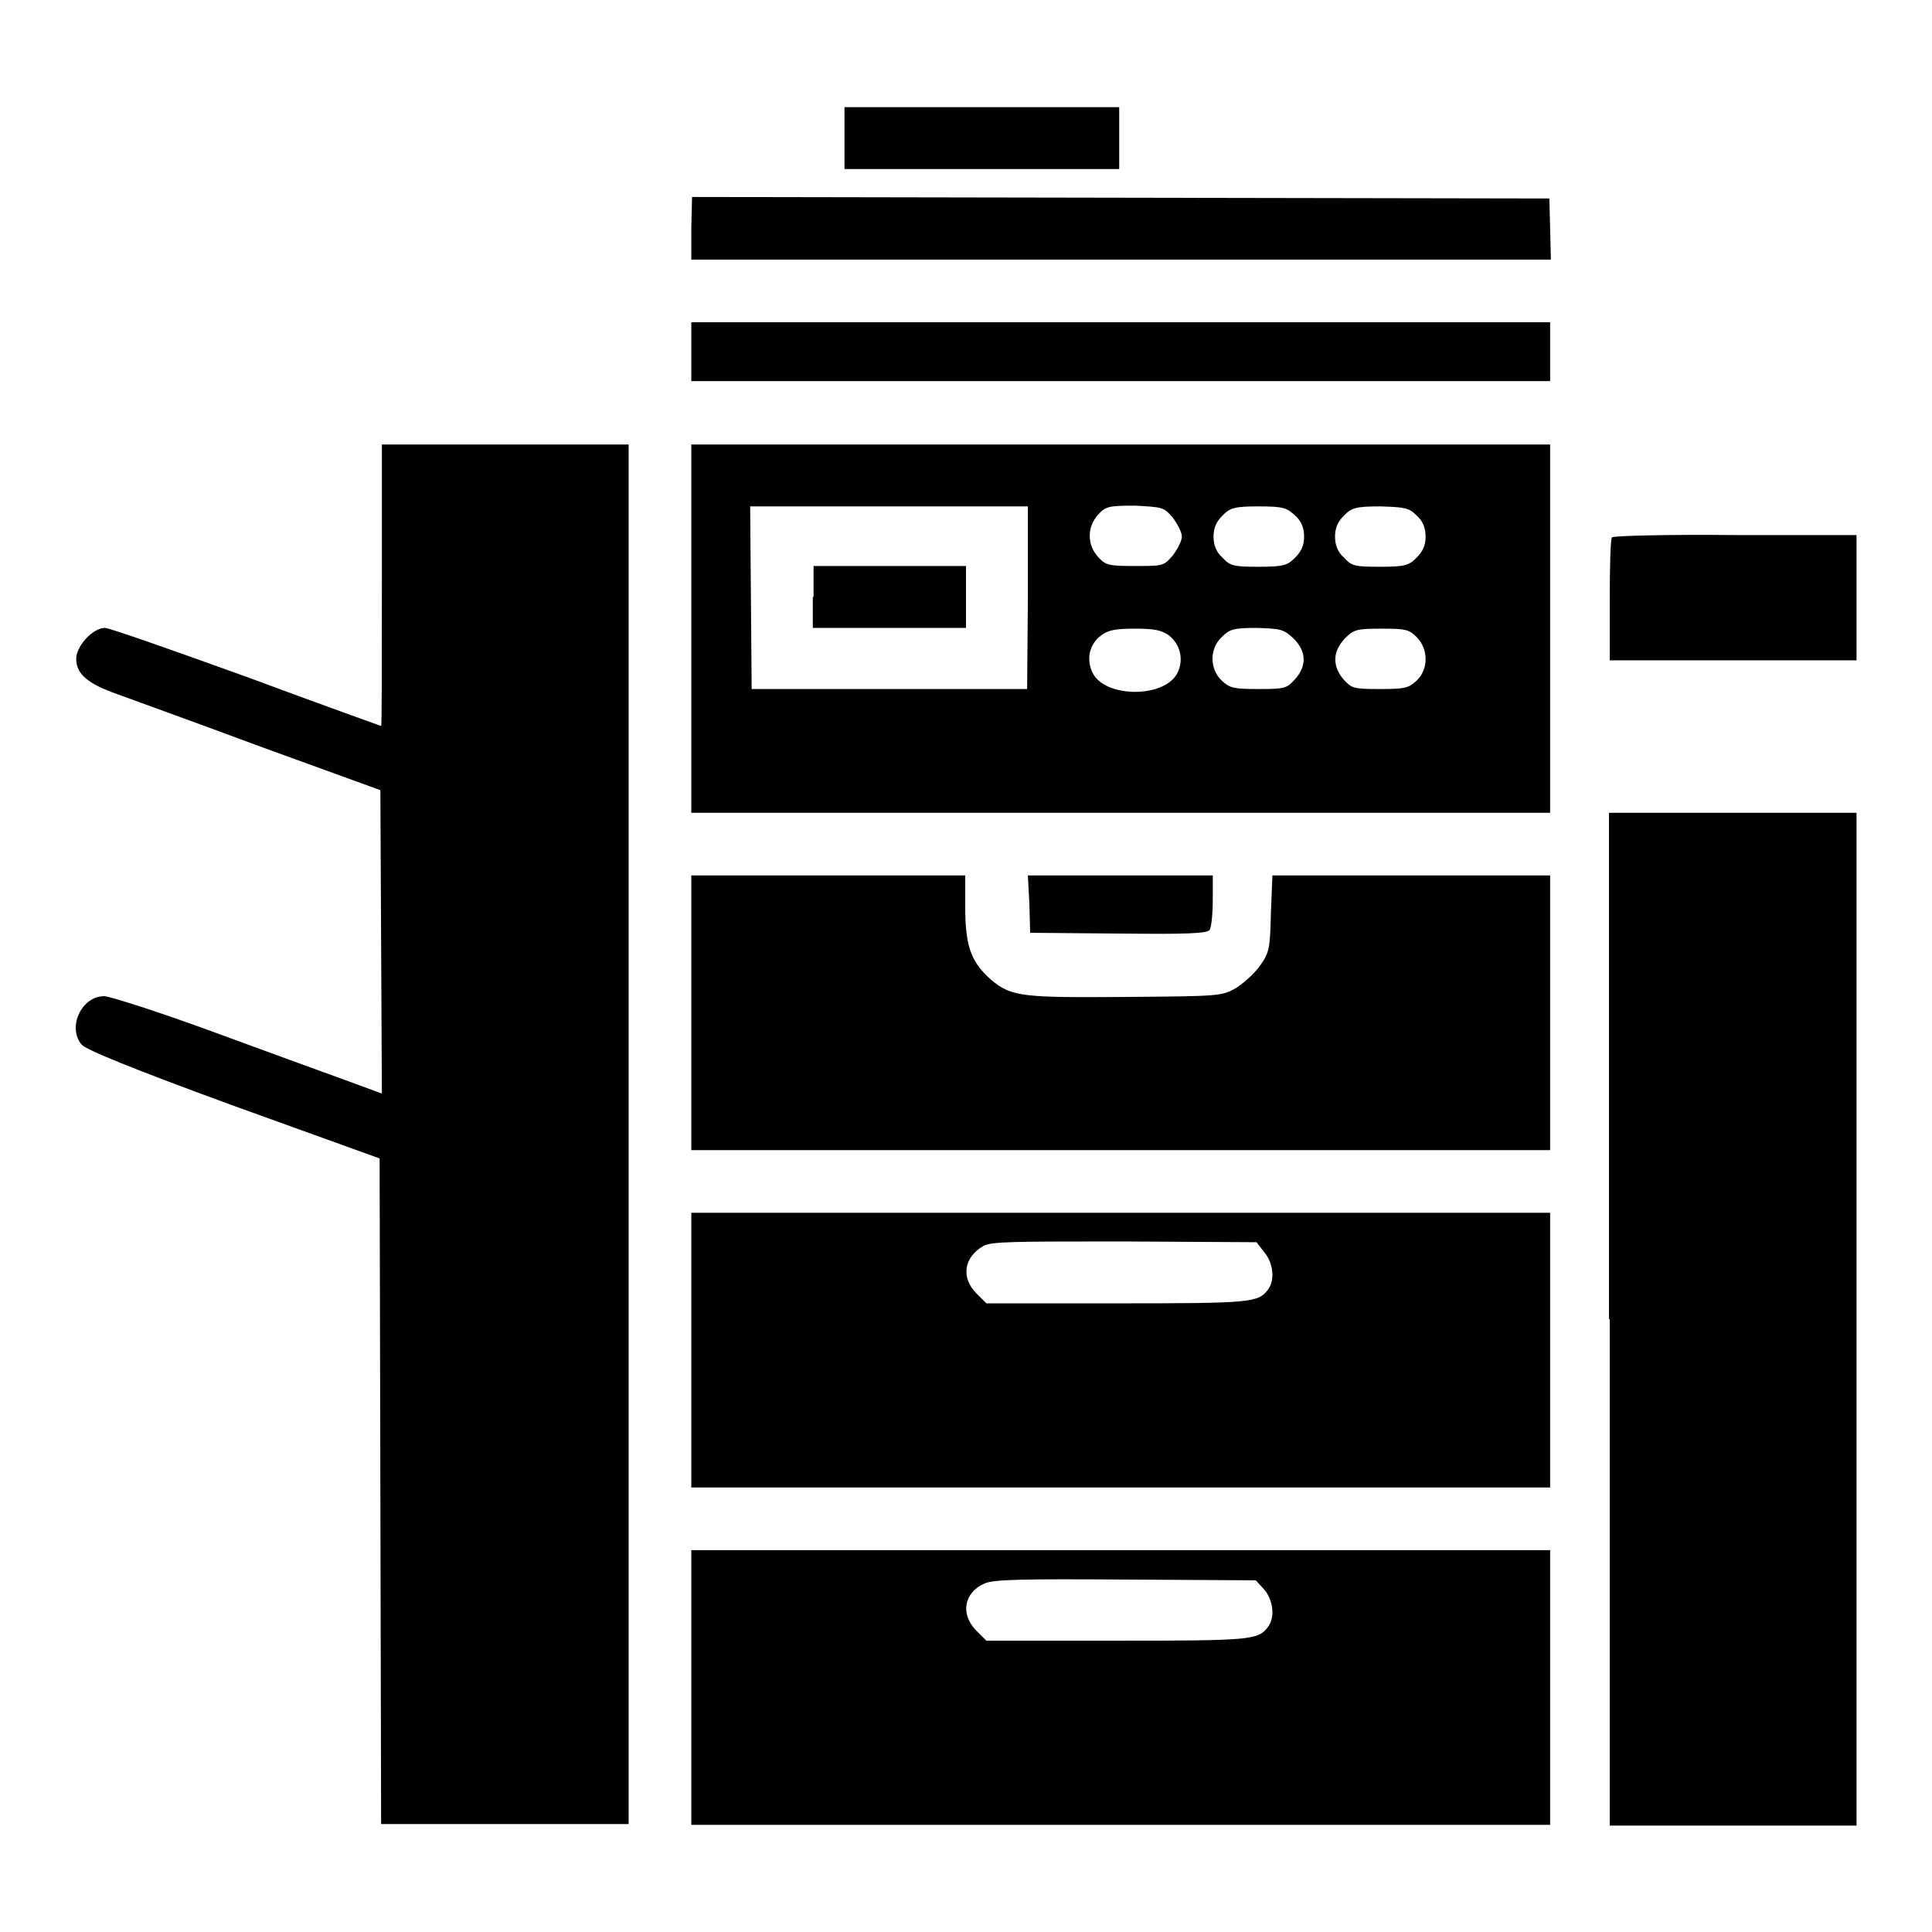
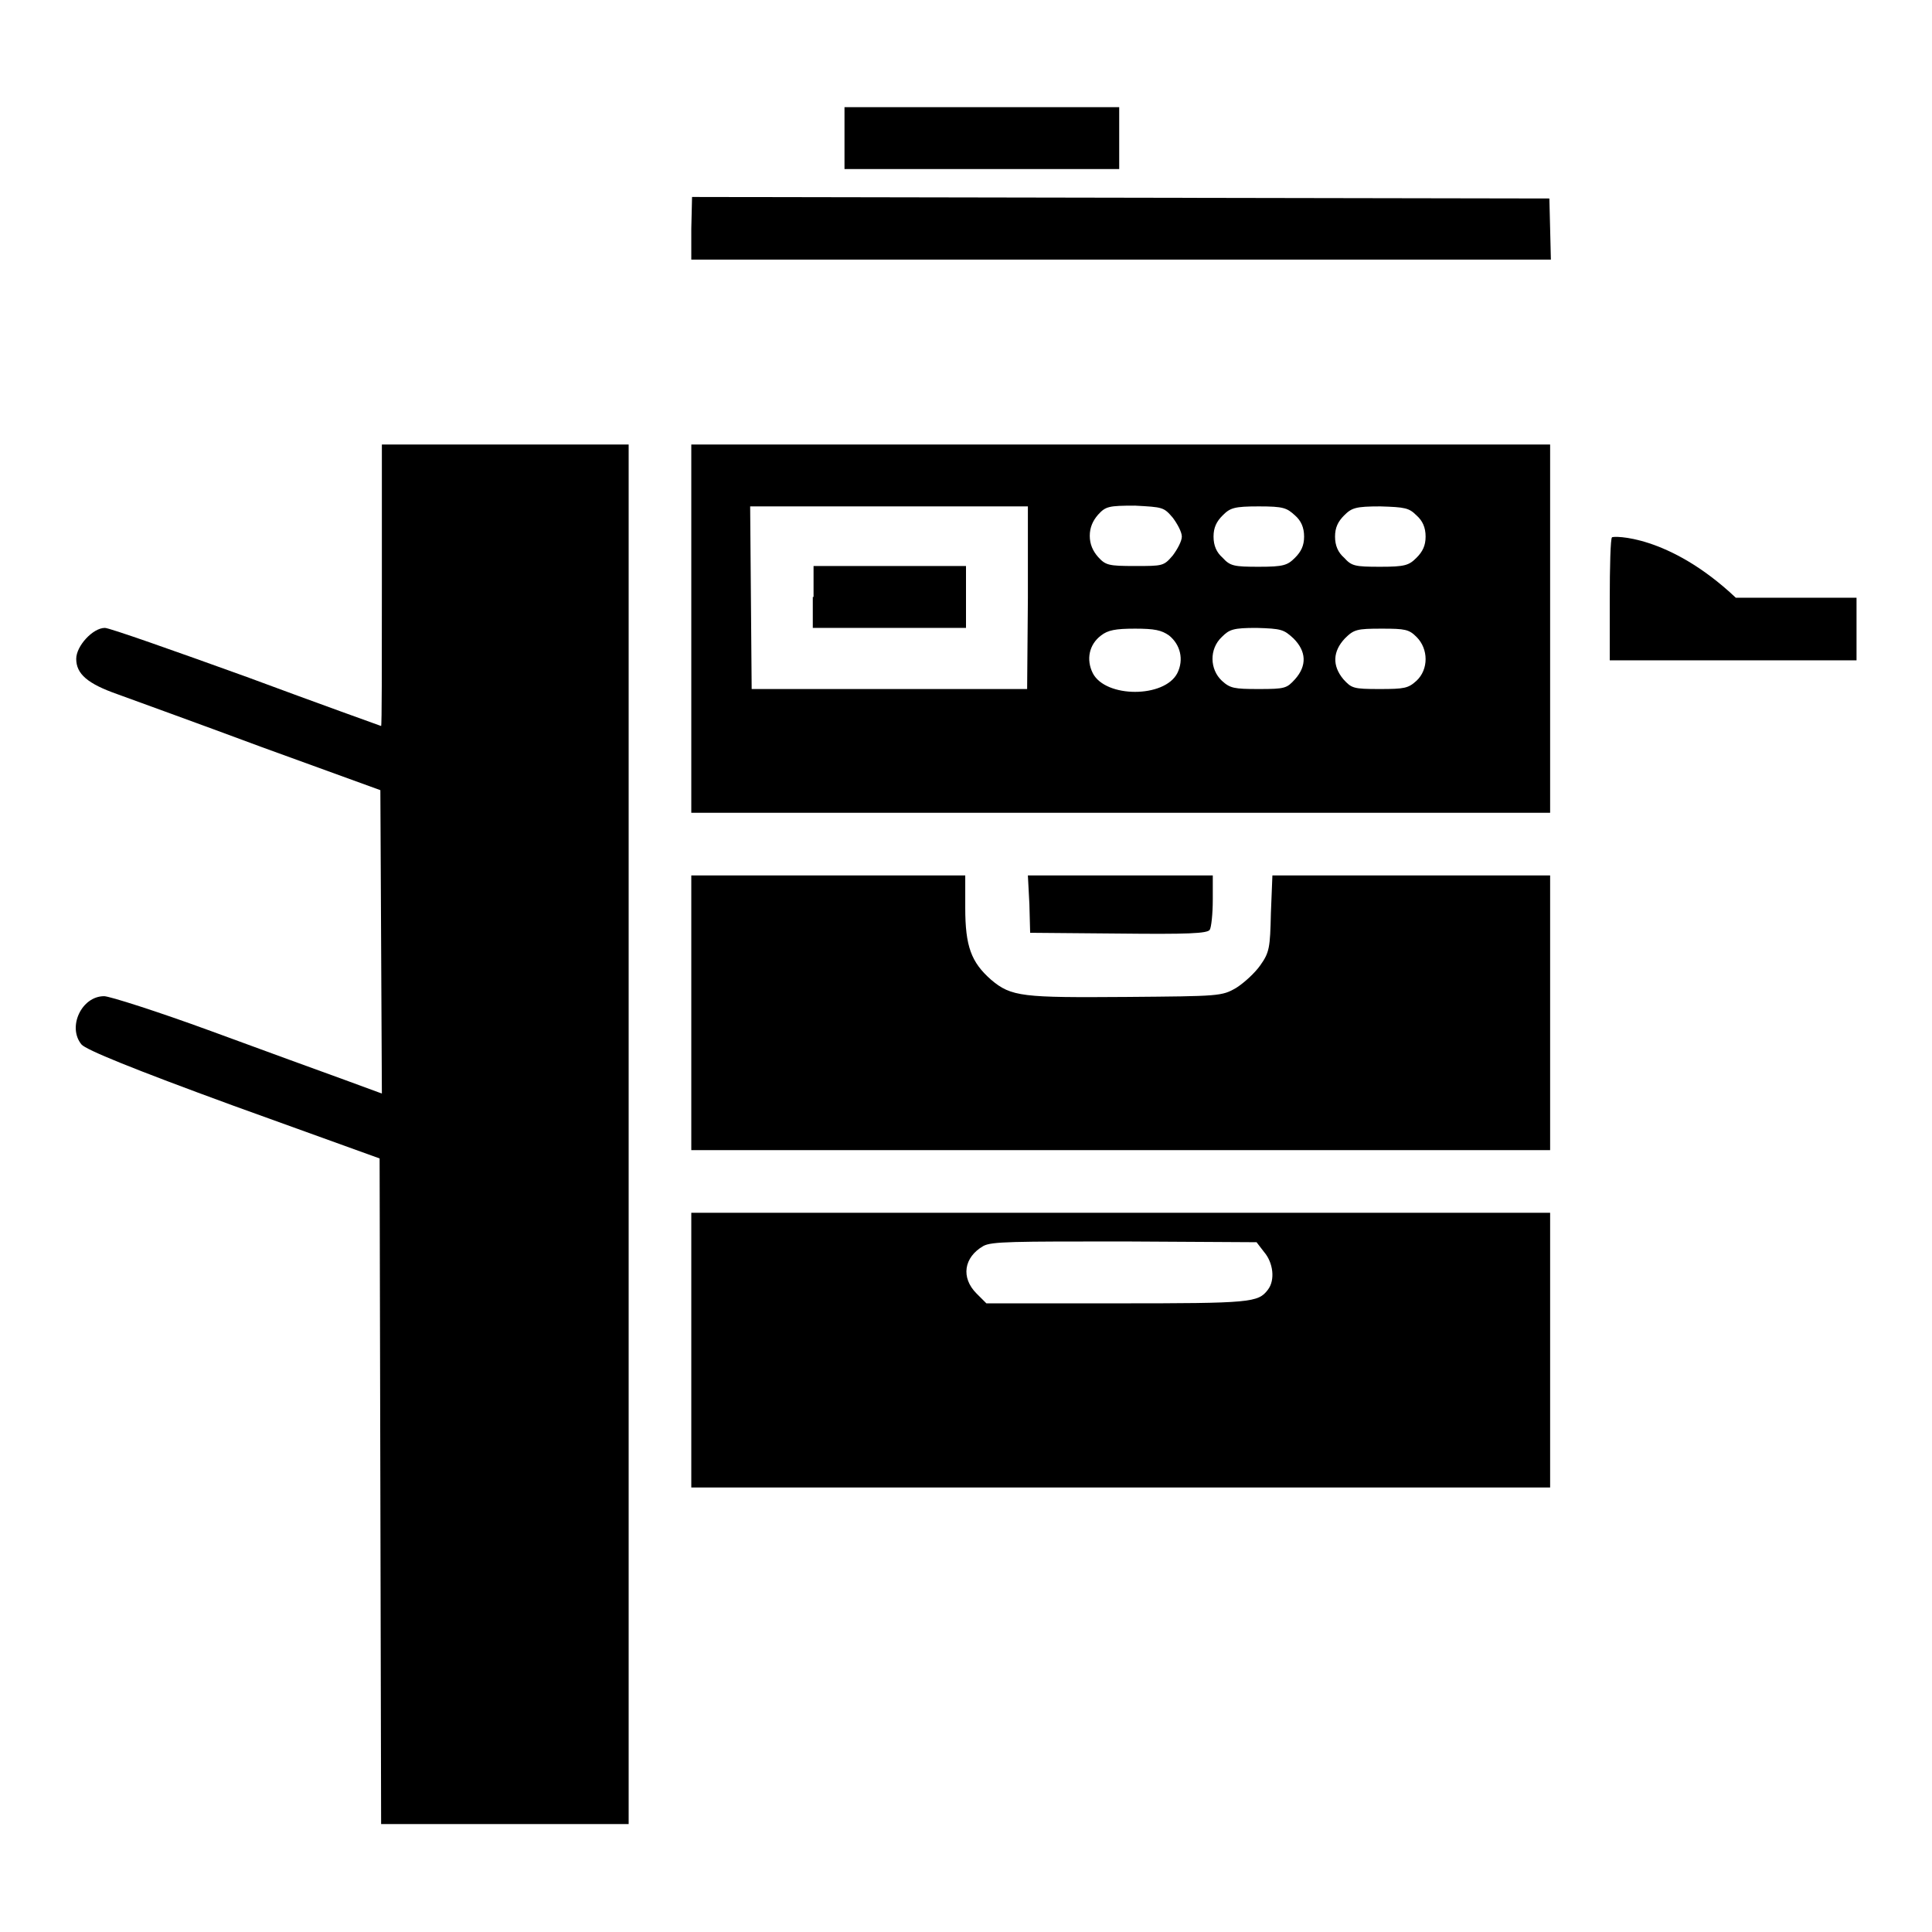
<svg xmlns="http://www.w3.org/2000/svg" version="1.1" x="0px" y="0px" viewBox="0 0 256 256" enable-background="new 0 0 256 256" xml:space="preserve">
  <g>
    <g>
      <g>
        <path fill="#000000" d="M111.9,18.3v4.1h18.2h18.2v-4.1v-4.1h-18.2h-18.2V18.3z" />
        <path fill="#000000" d="M91.6,30.3v4.1h56.9h57l-0.1-4.1l-0.1-4l-56.8-0.1l-56.8-0.1L91.6,30.3L91.6,30.3z" />
-         <path fill="#000000" d="M91.6,46.6v3.9h56.9h56.9v-3.9v-3.9h-56.9H91.6V46.6z" />
        <path fill="#000000" d="M50.6,77.5c0,10.3,0,18.7-0.1,18.7c0,0-8.1-2.9-17.8-6.5c-9.7-3.5-18.2-6.5-18.8-6.5c-1.6,0-3.8,2.4-3.8,4.1c0,2,1.5,3.3,5.5,4.7c1.9,0.7,10.5,3.8,19.1,7l15.7,5.7l0.1,20.1l0.1,20.1l-4.9-1.8c-2.8-1-10.7-3.9-17.8-6.5c-7.1-2.6-13.4-4.6-14.1-4.6c-3,0-4.9,4.1-3,6.4c0.6,0.7,6.7,3.2,20.1,8.1l19.4,7l0.1,44.1l0.1,44.1h16.4h16.4v-91.5V58.9H66.9H50.6V77.5L50.6,77.5z" />
        <path fill="#000000" d="M91.6,83.3v24.4h56.9h56.9V83.3V58.9h-56.9H91.6V83.3z M136.2,79.2l-0.1,12.1h-18.2H99.6l-0.1-12.1l-0.1-12.1h18.4h18.4L136.2,79.2z M155.4,68.6c0.6,0.8,1.2,1.9,1.2,2.5s-0.6,1.7-1.2,2.5c-1.2,1.4-1.3,1.4-5,1.4c-3.5,0-3.9-0.1-4.9-1.2c-0.7-0.8-1.1-1.7-1.1-2.8s0.4-2,1.1-2.8c1-1.1,1.4-1.2,4.9-1.2C154.1,67.2,154.2,67.2,155.4,68.6z M171.6,68.3c0.8,0.7,1.2,1.6,1.2,2.8c0,1.2-0.4,2-1.2,2.8c-1,1-1.5,1.2-4.8,1.2s-3.8-0.1-4.8-1.2c-0.8-0.7-1.2-1.6-1.2-2.8c0-1.2,0.4-2,1.2-2.8c1-1,1.5-1.2,4.8-1.2S170.5,67.3,171.6,68.3z M187.7,68.3c0.8,0.7,1.2,1.6,1.2,2.8c0,1.2-0.4,2-1.2,2.8c-1,1-1.5,1.2-4.8,1.2c-3.4,0-3.8-0.1-4.8-1.2c-0.8-0.7-1.2-1.6-1.2-2.8c0-1.2,0.4-2,1.2-2.8c1-1,1.5-1.2,4.8-1.2C186.2,67.2,186.7,67.3,187.7,68.3z M154.9,84.2c1.5,1.2,2,3.2,1.1,5c-1.7,3.3-9.5,3.3-11.2,0c-0.9-1.8-0.5-3.8,1.1-5c0.9-0.7,1.9-0.9,4.5-0.9C153,83.3,153.9,83.5,154.9,84.2z M171.4,84.6c1.7,1.7,1.8,3.6,0.2,5.4c-1.1,1.2-1.3,1.3-4.8,1.3c-3.3,0-3.8-0.1-4.9-1.1c-1.6-1.5-1.7-4.2,0-5.8c1-1,1.5-1.2,4.6-1.2C169.8,83.3,170.1,83.4,171.4,84.6z M187.7,84.4c1.6,1.6,1.6,4.3,0,5.8c-1.1,1-1.6,1.1-4.9,1.1c-3.5,0-3.7-0.1-4.8-1.3c-1.5-1.8-1.4-3.7,0.2-5.4c1.2-1.2,1.6-1.3,4.9-1.3C186.2,83.3,186.7,83.4,187.7,84.4z" />
        <path fill="#000000" d="M107.7,79.1v4.1h10.1H128v-4.1V75h-10.1h-10.1V79.1z" />
-         <path fill="#000000" d="M213.6,71.2c-0.2,0.1-0.3,3.9-0.3,8.3v8h16.4H246v-8.3v-8.3h-16C221.1,70.8,213.7,71,213.6,71.2z" />
-         <path fill="#000000" d="M213.3,174.8v67.1h16.4H246v-67.1v-67.1h-16.4h-16.4V174.8z" />
+         <path fill="#000000" d="M213.6,71.2c-0.2,0.1-0.3,3.9-0.3,8.3v8h16.4H246v-8.3h-16C221.1,70.8,213.7,71,213.6,71.2z" />
        <path fill="#000000" d="M91.6,134.2v18.2h56.9h56.9v-18.2V116H187h-18.4l-0.2,5c-0.1,4.6-0.2,5.2-1.4,6.9c-0.7,1-2.1,2.3-3.2,3c-1.9,1.1-2.2,1.1-14.5,1.2c-13.8,0.1-15.3,0-18-2.3c-2.6-2.3-3.4-4.4-3.4-9.5V116h-18.2H91.6L91.6,134.2L91.6,134.2z" />
        <path fill="#000000" d="M136.4,119.8l0.1,3.8l11.7,0.1c9.1,0.1,11.8,0,12.1-0.5c0.2-0.3,0.4-2.1,0.4-4V116h-12.2h-12.3L136.4,119.8z" />
        <path fill="#000000" d="M91.6,178.9v18.2h56.9h56.9v-18.2v-18.2h-56.9H91.6V178.9z M167.5,165.9c1.2,1.4,1.5,3.7,0.5,5c-1.3,1.7-2.2,1.8-19.9,1.8h-17.4l-1.3-1.3c-2.1-2.1-1.7-4.8,0.9-6.3c1.1-0.6,3.9-0.6,18.7-0.6l17.5,0.1L167.5,165.9z" />
-         <path fill="#000000" d="M91.6,223.6v18.2h56.9h56.9v-18.2v-18.2h-56.9H91.6V223.6z M167.5,210.6c1.2,1.4,1.5,3.7,0.5,5c-1.3,1.7-2.2,1.8-19.9,1.8h-17.4l-1.3-1.3c-2.2-2.2-1.7-5.1,1.1-6.3c1.2-0.5,4.7-0.6,18.7-0.5l17.2,0.1L167.5,210.6z" />
      </g>
    </g>
  </g>
</svg>